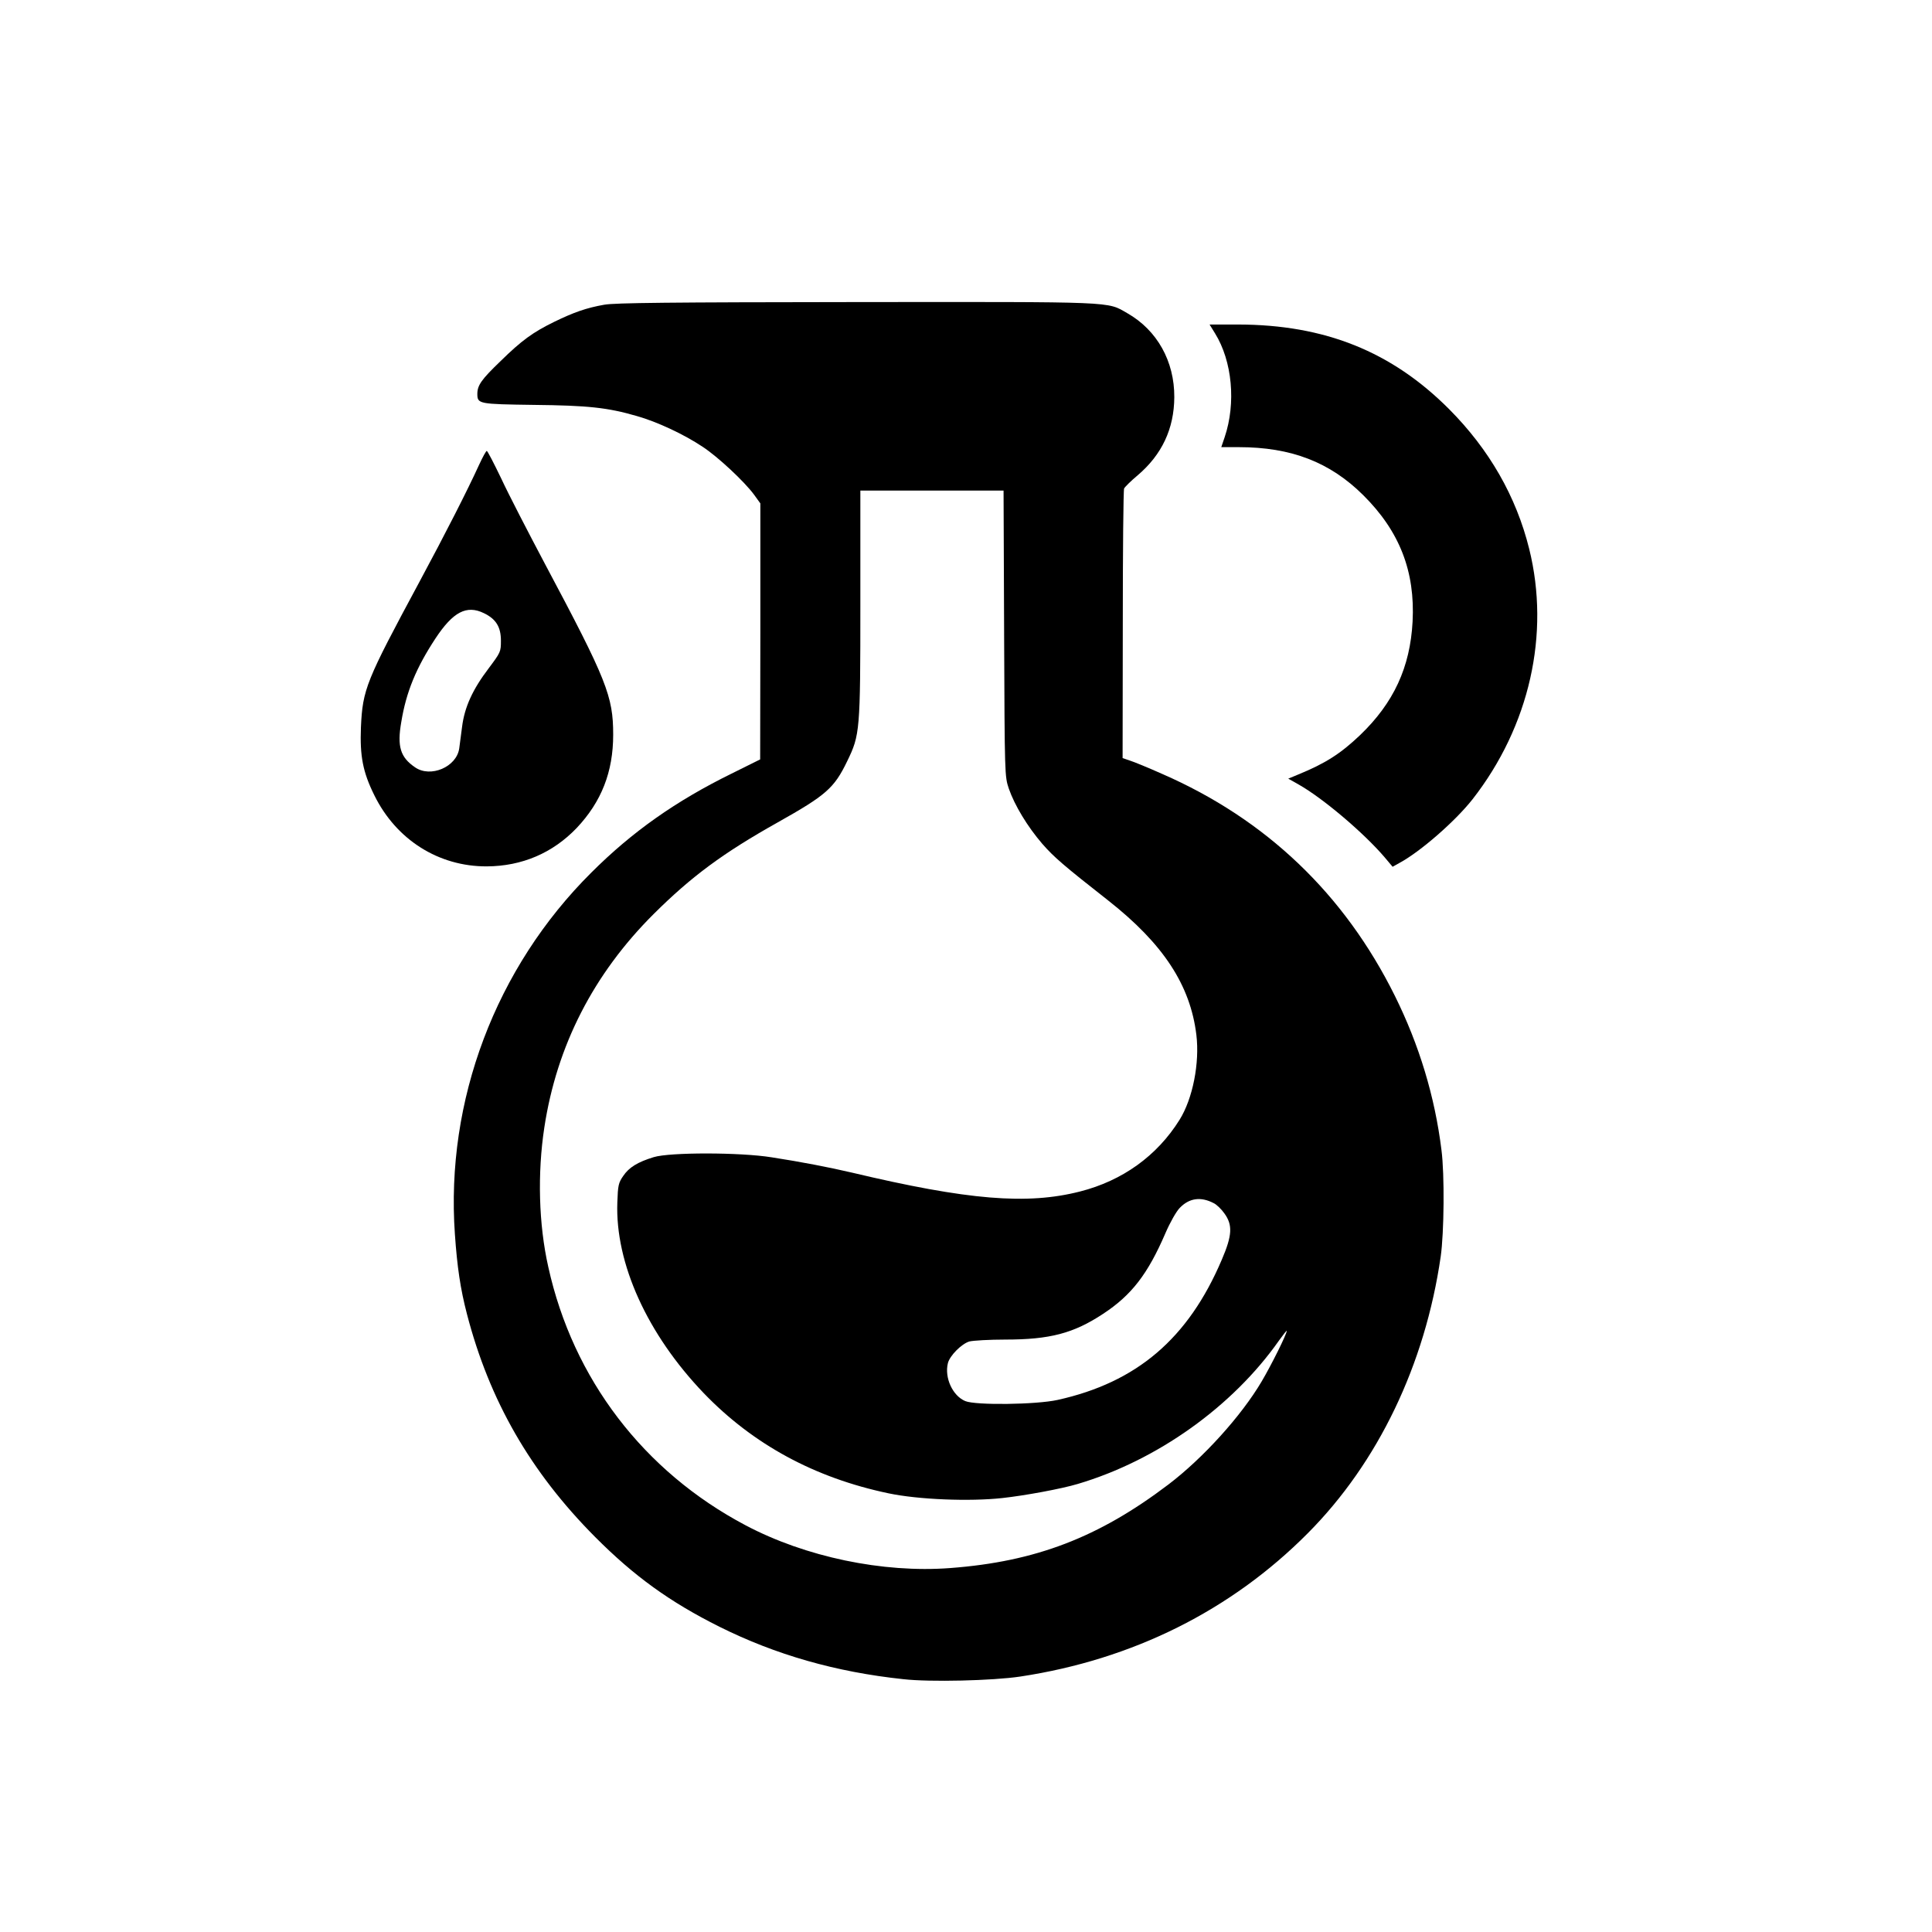
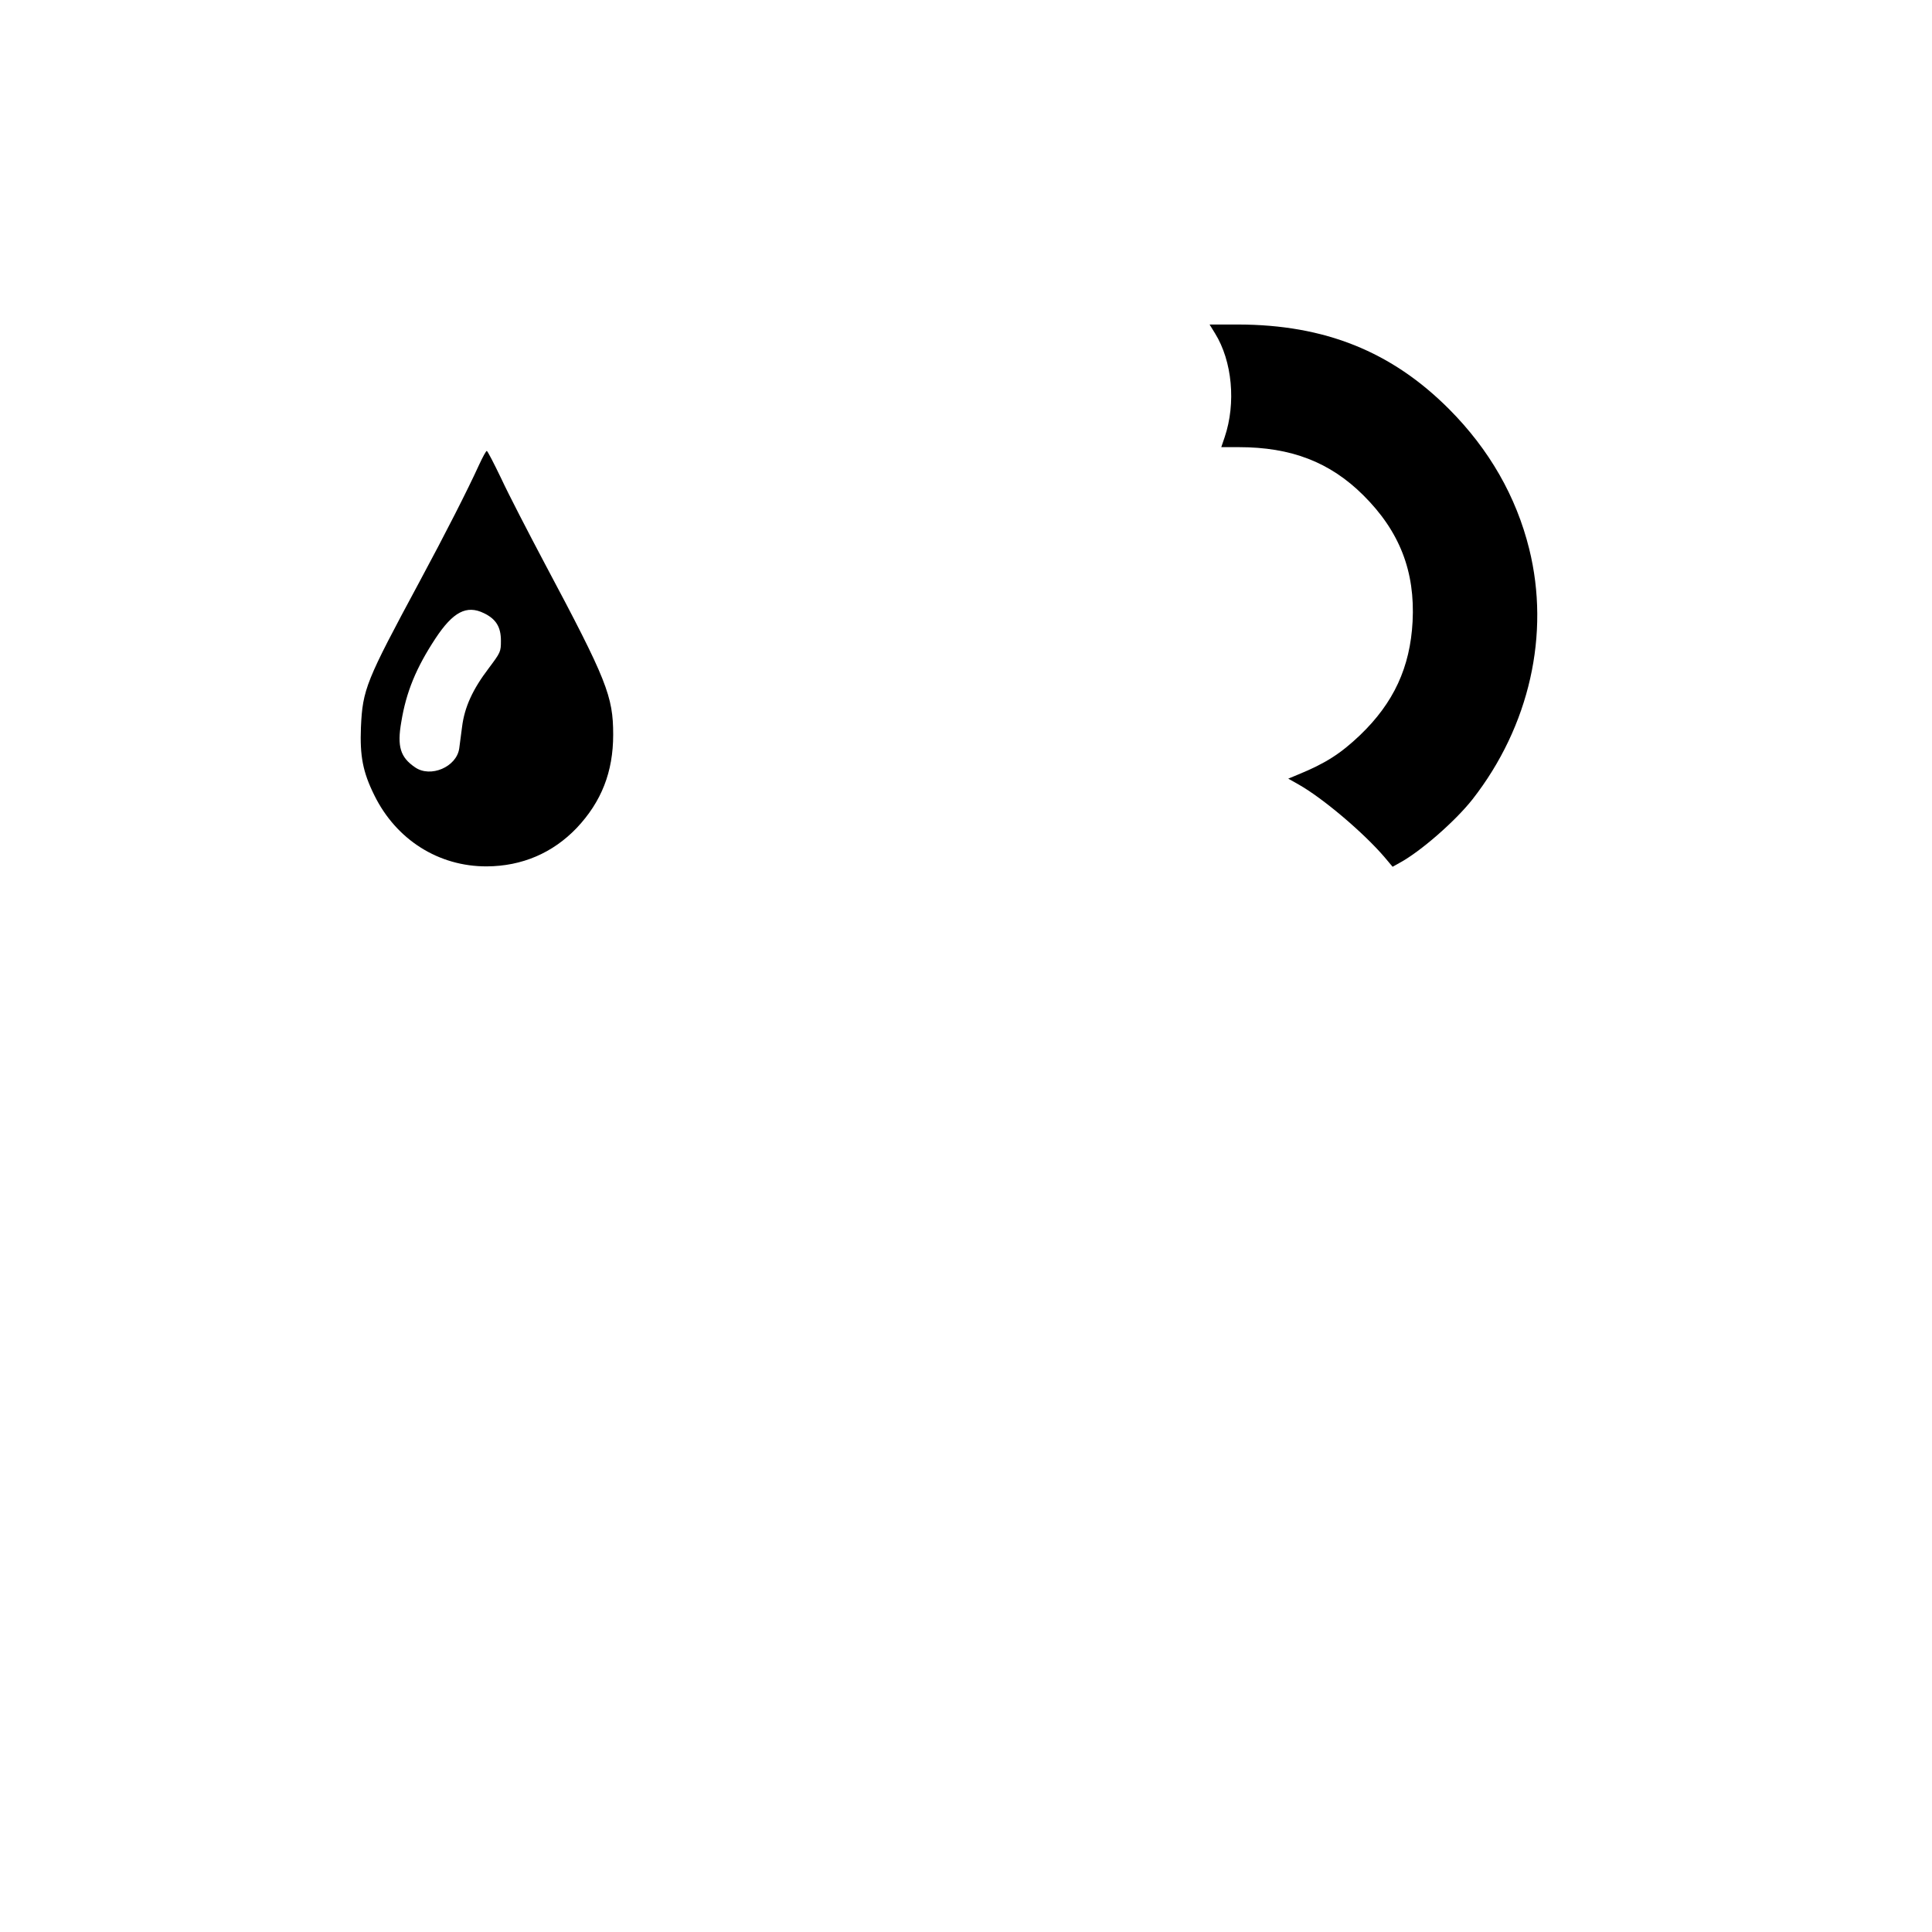
<svg xmlns="http://www.w3.org/2000/svg" version="1.0" width="1024pt" height="1024pt" viewBox="0 0 1024 1024" preserveAspectRatio="xMidYMid meet">
  <g transform="translate(0,1024) scale(0.1,-0.1)" fill="#000000" stroke="none">
-     <path d="M3203 8625 c-96 -17 -161 -40 -266 -91 -112 -55 -171 -97 -285 -209 -100 -96 -122 -127 -122 -173 0 -53 8 -54 298 -58 288 -3 392 -14 547 -59 107 -30 252 -98 349 -163 81 -53 221 -184 272 -253 l34 -47 0 -678 -1 -679 -151 -75 c-295 -145 -527 -308 -744 -525 -507 -504 -773 -1208 -723 -1916 12 -173 29 -290 64 -424 119 -458 336 -836 679 -1181 208 -209 397 -345 659 -476 297 -148 616 -240 975 -278 140 -16 475 -8 620 14 595 90 1117 350 1524 760 372 374 621 893 704 1466 18 126 21 435 4 565 -35 283 -118 557 -247 817 -268 540 -683 936 -1233 1176 -74 33 -152 65 -172 71 l-38 13 1 706 c0 389 3 714 7 723 4 8 36 40 72 70 128 109 193 246 194 414 1 190 -91 355 -249 445 -110 63 -48 60 -1436 59 -990 -1 -1280 -4 -1336 -14z m2119 -1742 c3 -753 3 -758 25 -823 31 -89 98 -200 177 -292 62 -71 113 -115 350 -301 291 -229 435 -448 467 -712 18 -149 -19 -338 -89 -450 -119 -191 -303 -323 -527 -380 -281 -72 -595 -46 -1210 100 -120 28 -269 57 -425 81 -167 27 -540 27 -625 1 -85 -26 -131 -54 -162 -100 -25 -36 -28 -50 -31 -140 -12 -323 159 -699 458 -1011 262 -272 588 -449 980 -531 157 -33 428 -44 602 -25 119 13 315 49 401 75 421 125 821 411 1066 760 23 32 41 55 41 51 0 -17 -81 -180 -133 -268 -108 -183 -310 -406 -494 -546 -369 -280 -703 -409 -1157 -443 -357 -27 -768 59 -1085 227 -539 285 -914 775 -1045 1369 -51 226 -58 496 -21 739 66 434 261 814 579 1131 201 200 369 324 656 485 258 145 301 182 370 325 68 140 70 159 70 835 l0 600 380 0 379 0 3 -757z m1111 -3020 c15 -7 41 -32 57 -55 44 -61 41 -116 -14 -244 -178 -419 -451 -651 -871 -744 -114 -25 -434 -29 -489 -6 -67 28 -111 124 -92 201 10 40 73 103 114 115 21 5 106 10 190 10 236 0 362 33 518 136 151 99 237 210 331 428 24 56 58 116 76 134 50 52 111 61 180 25z" />
    <path d="M6440 8473 c91 -147 112 -369 51 -550 l-18 -53 93 0 c277 0 483 -79 660 -255 192 -191 275 -403 261 -670 -13 -242 -100 -430 -278 -601 -104 -99 -184 -150 -328 -209 l-53 -22 55 -31 c129 -73 345 -256 456 -386 l42 -50 36 20 c110 59 296 221 388 338 302 387 412 876 300 1327 -69 278 -212 527 -424 740 -305 306 -659 448 -1118 449 l-152 0 29 -47z" />
    <path d="M2540 7778 c-62 -136 -177 -362 -318 -624 -282 -524 -300 -567 -309 -769 -6 -152 10 -237 71 -360 116 -236 341 -378 596 -377 187 1 350 71 477 204 131 139 193 297 193 494 0 204 -34 290 -361 904 -89 168 -194 371 -232 453 -39 81 -73 147 -77 147 -4 0 -22 -33 -40 -72z m25 -788 c64 -31 90 -73 90 -146 0 -59 -2 -62 -64 -145 -86 -113 -129 -207 -142 -312 -6 -45 -13 -96 -15 -114 -14 -98 -152 -157 -234 -100 -78 53 -96 110 -73 241 26 159 79 287 181 442 93 141 165 179 257 134z" />
  </g>
</svg>